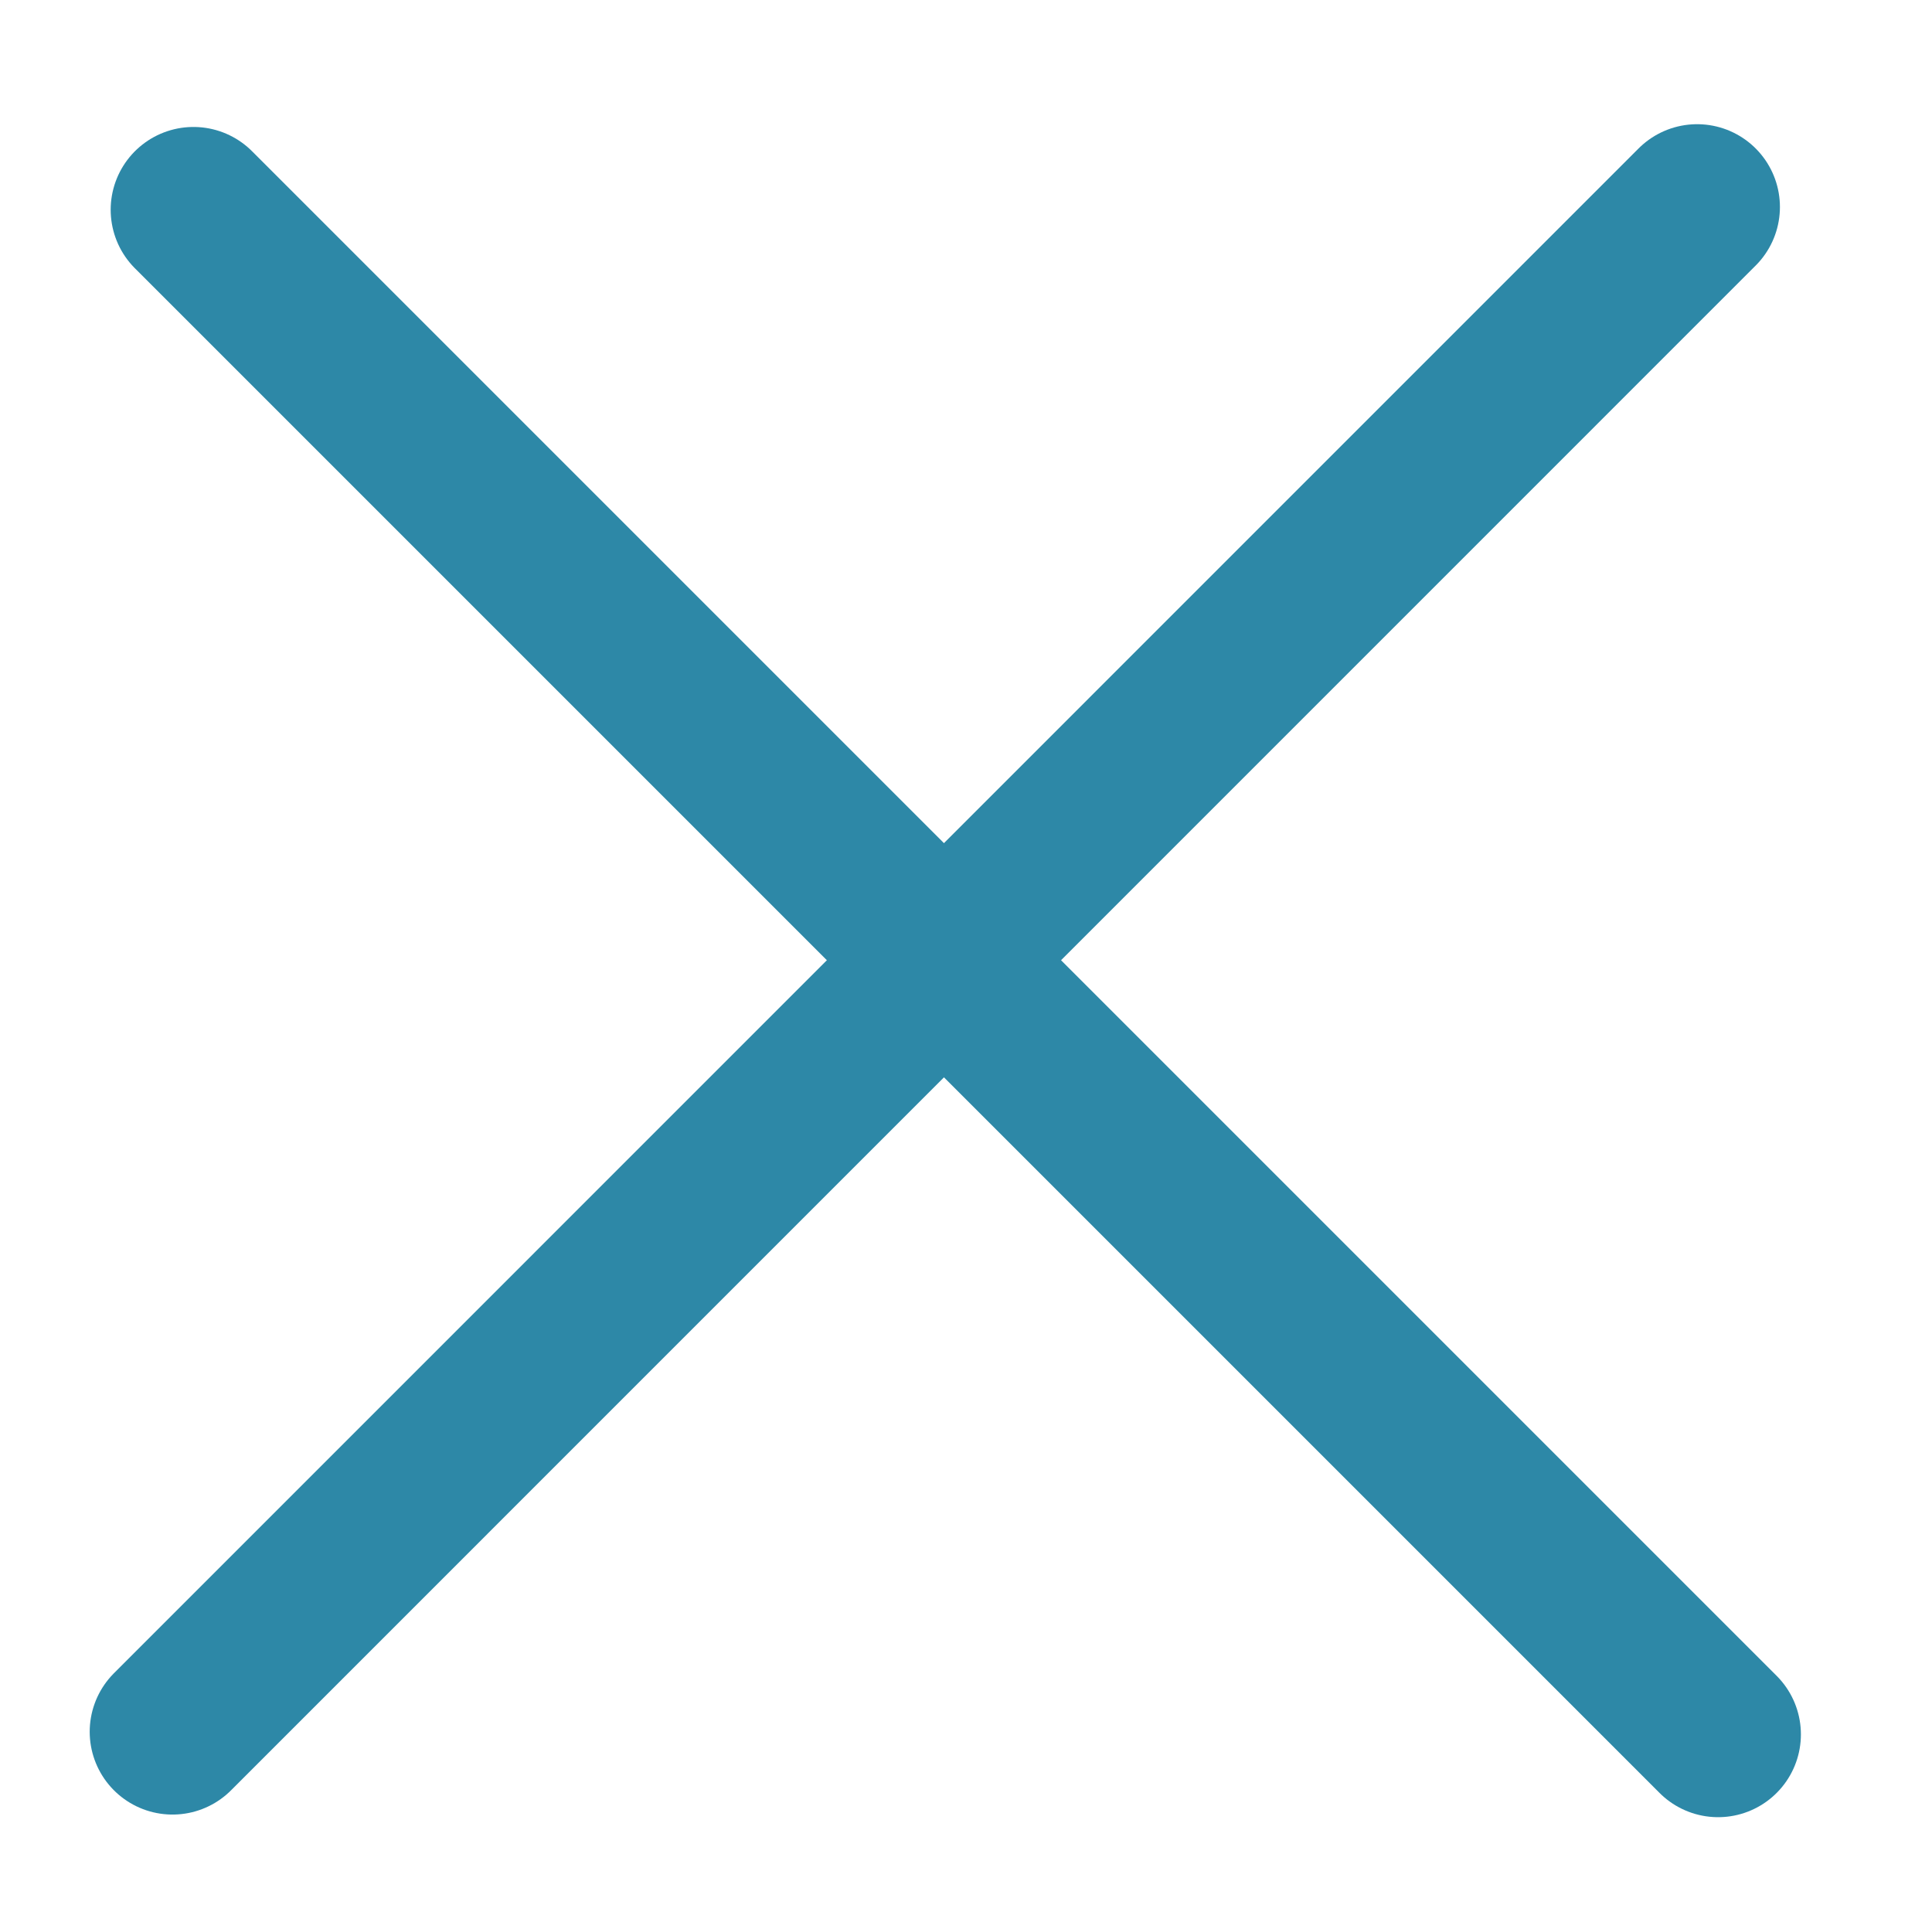
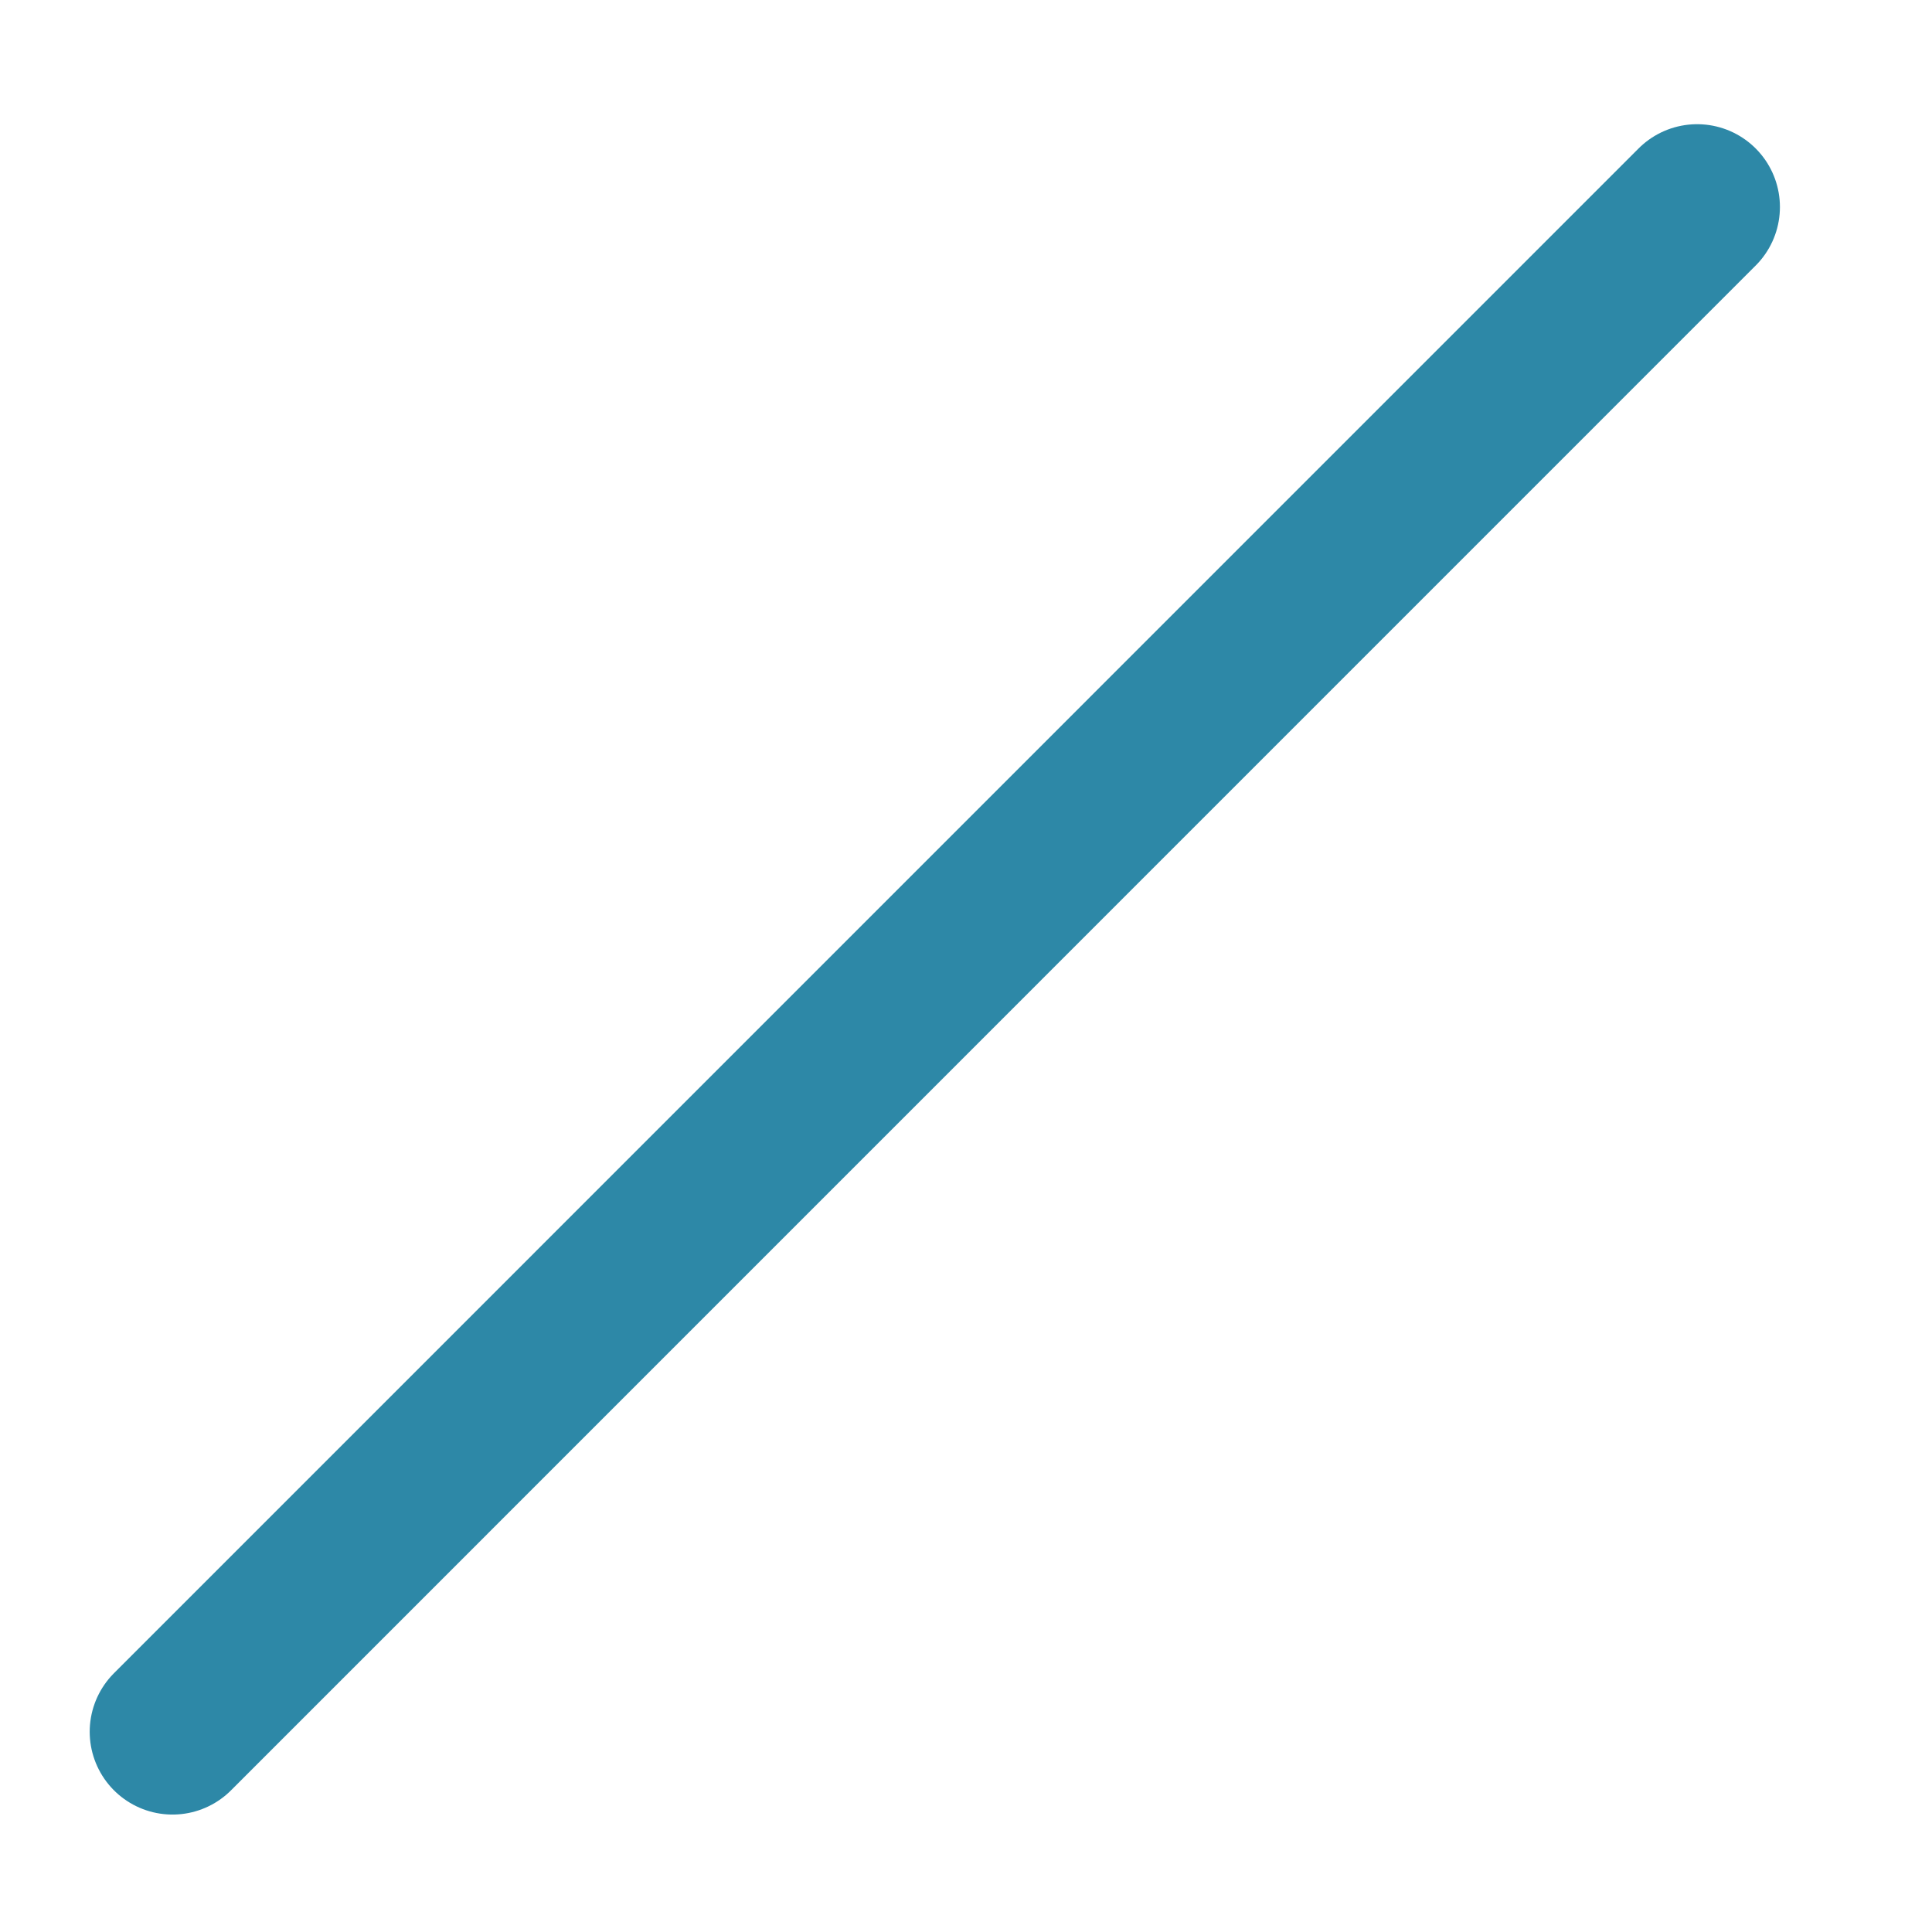
<svg xmlns="http://www.w3.org/2000/svg" width="14" height="14" viewBox="0 0 14 14" fill="none">
-   <path d="M1.402 1.52L12.45 12.568" stroke="#2D88A7" stroke-width="1.2" stroke-linecap="round" />
  <path d="M12.298 1.5L1.25 12.549" stroke="#2D88A7" stroke-width="1.2" stroke-linecap="round" />
</svg>